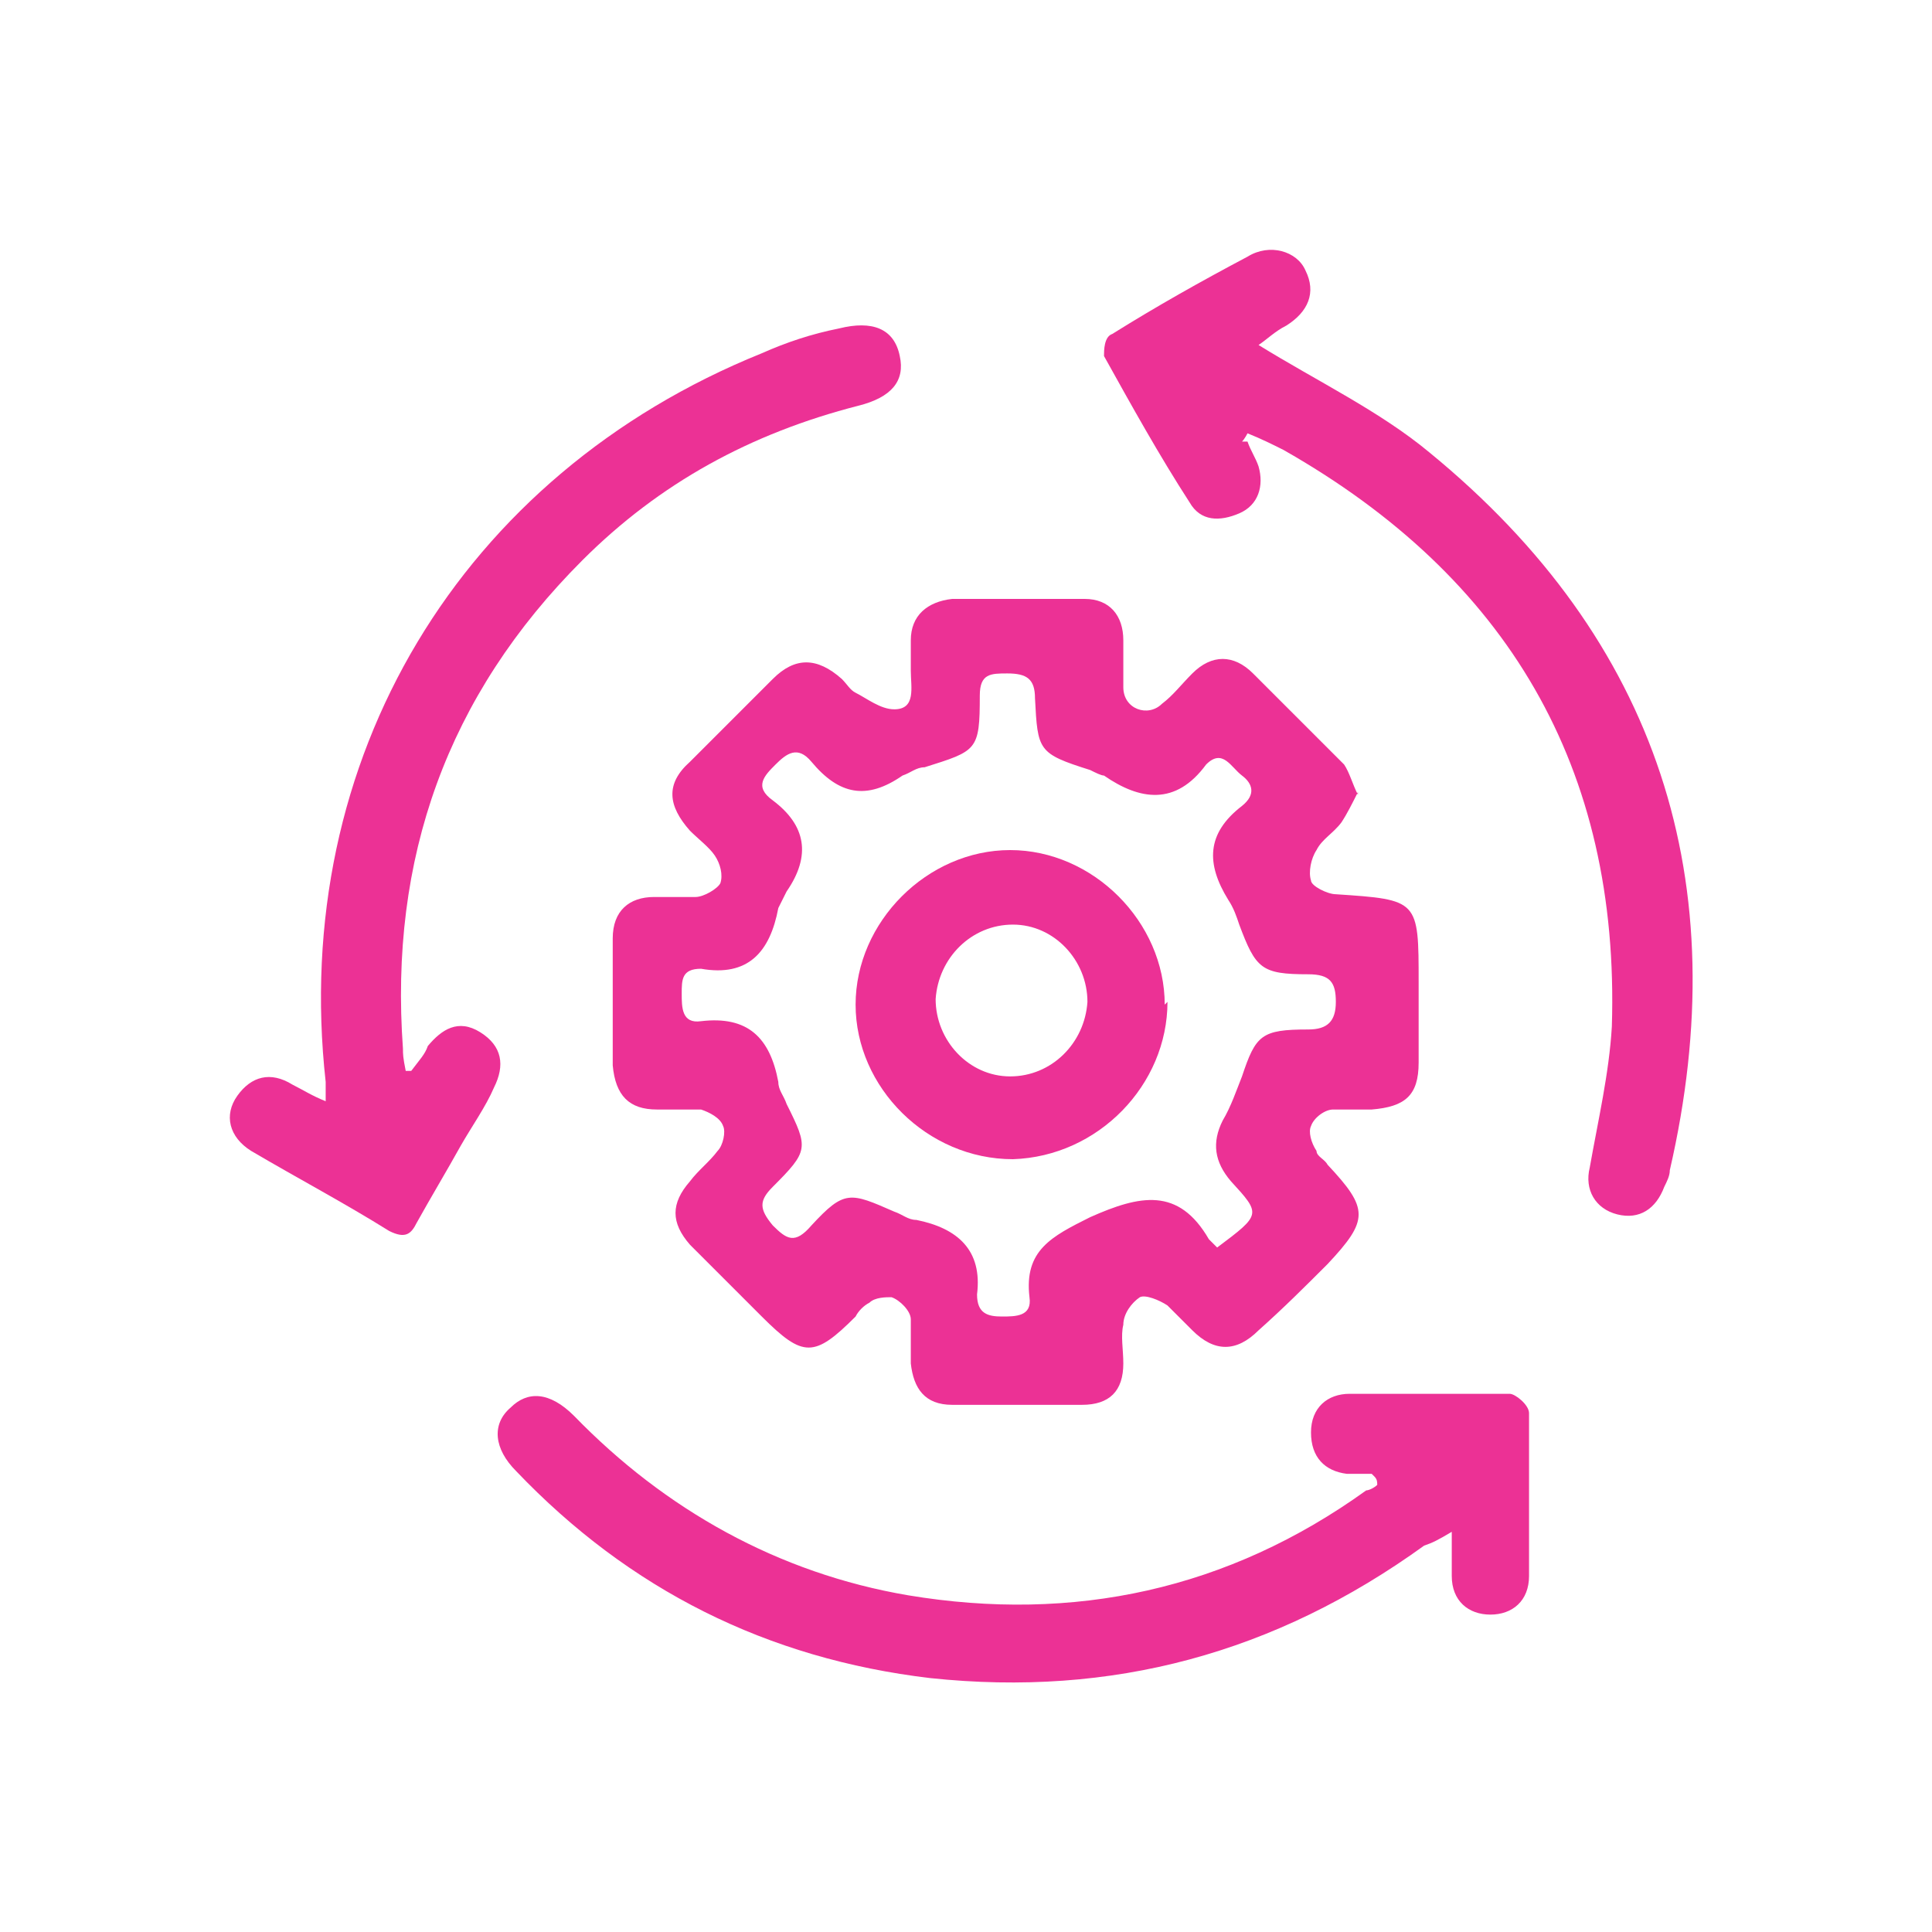
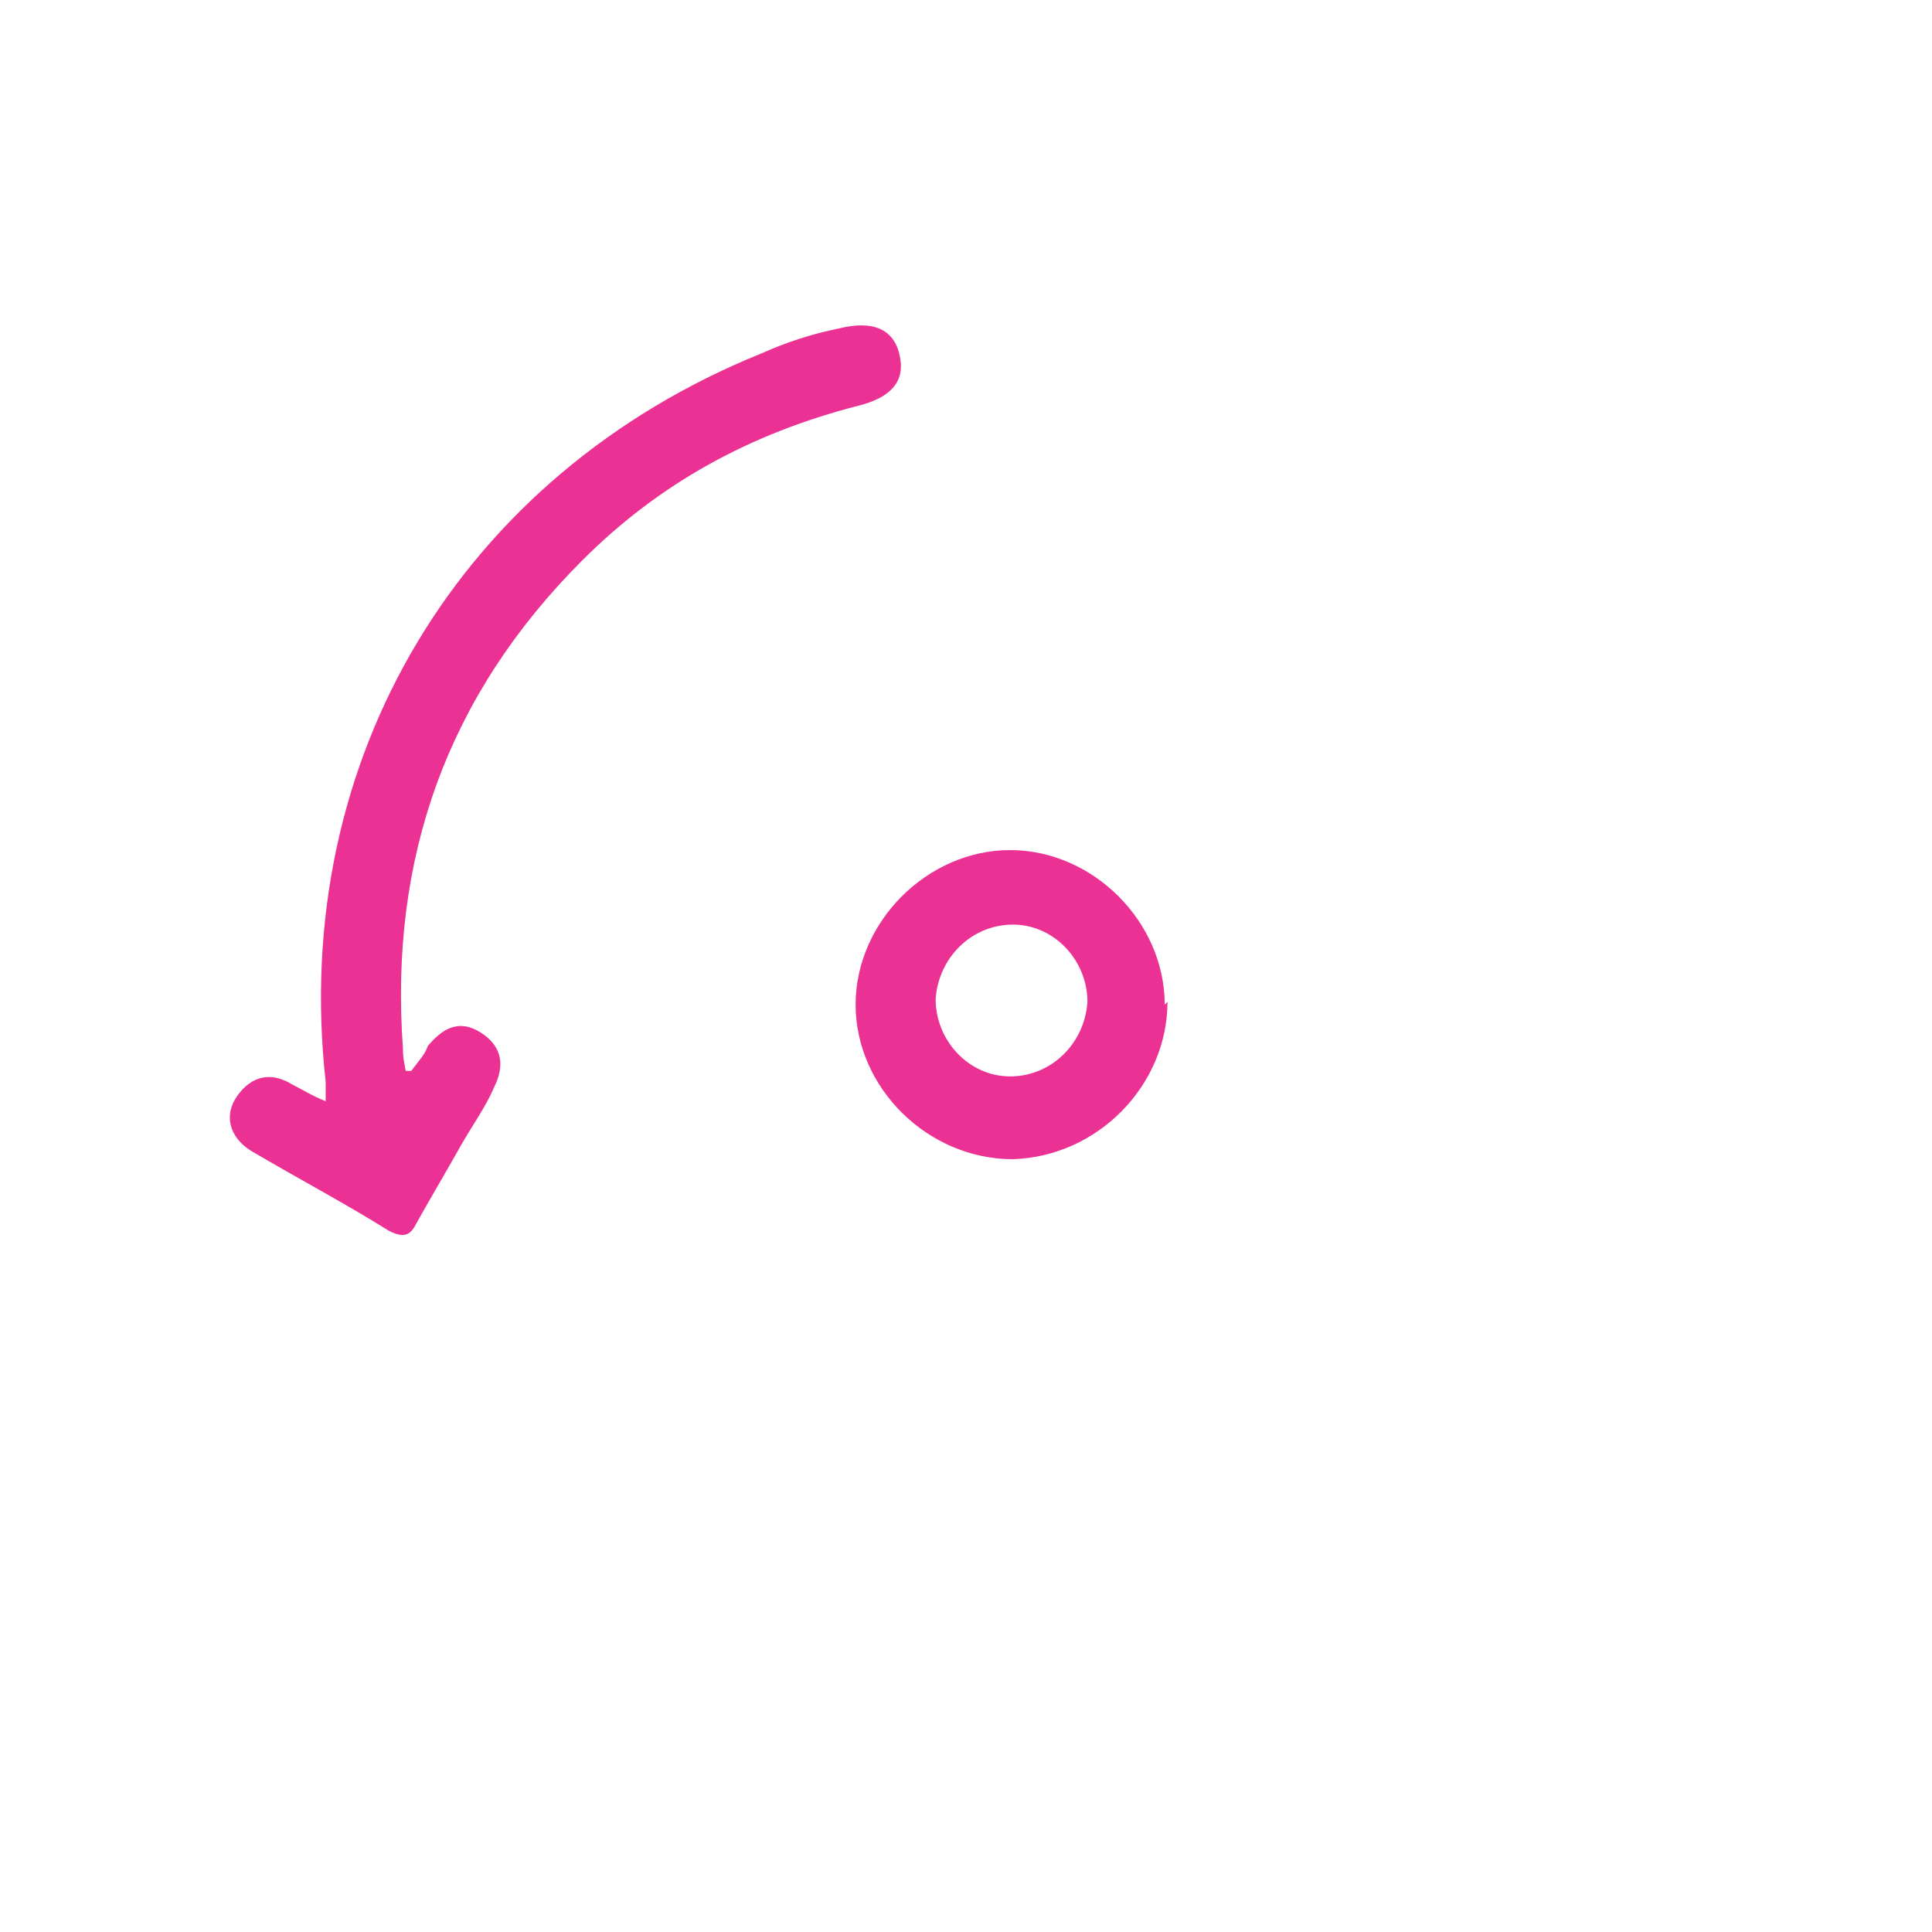
<svg xmlns="http://www.w3.org/2000/svg" version="1.1" viewBox="0 0 70 70">
  <defs>
    <style>
      .cls-1 {
        fill: #ec3195;
      }
    </style>
  </defs>
  <g>
    <g id="Layer_1">
      <g>
-         <path class="cls-1" d="M49.2,28.7c-.2.4-.4.8-.6,1.1-.3.4-.7.6-.9,1-.2.3-.3.8-.2,1.1,0,.2.6.5.9.5,3,.2,3,.2,3,3.2,0,1,0,2,0,2.9,0,1.2-.5,1.6-1.7,1.7-.5,0-.9,0-1.4,0-.3,0-.7.3-.8.6-.1.2,0,.6.2.9,0,.2.3.3.4.5,1.5,1.6,1.5,2,0,3.6-.8.8-1.6,1.6-2.5,2.4-.8.8-1.6.8-2.4,0-.3-.3-.6-.6-.9-.9-.3-.2-.8-.4-1-.3-.3.2-.6.6-.6,1-.1.4,0,.9,0,1.4,0,1-.5,1.5-1.5,1.5-1.6,0-3.2,0-4.7,0-1,0-1.4-.6-1.5-1.5,0-.5,0-1.1,0-1.6,0-.3-.4-.7-.7-.8-.2,0-.6,0-.8.2-.2.1-.4.3-.5.5-1.5,1.5-1.9,1.5-3.4,0-.9-.9-1.7-1.7-2.6-2.6-.7-.8-.7-1.5,0-2.3.3-.4.7-.7,1-1.1.2-.2.3-.7.2-.9-.1-.3-.5-.5-.8-.6-.5,0-1,0-1.6,0-1,0-1.5-.5-1.6-1.6,0-1.5,0-3.1,0-4.6,0-1,.6-1.5,1.5-1.5.5,0,1,0,1.5,0,.3,0,.8-.3.9-.5.1-.3,0-.7-.2-1-.2-.3-.6-.6-.9-.9-.8-.9-.9-1.7,0-2.5,1-1,2-2,3-3,.8-.8,1.6-.8,2.5,0,.2.2.3.4.5.5.4.2.9.6,1.4.6.8,0,.6-.8.6-1.4,0-.3,0-.7,0-1.1,0-.9.6-1.4,1.5-1.5,1.6,0,3.2,0,4.8,0,.9,0,1.4.6,1.4,1.5,0,.6,0,1.1,0,1.7,0,.8.9,1.1,1.4.6.4-.3.7-.7,1.1-1.1.7-.7,1.5-.7,2.2,0,1.1,1.1,2.2,2.2,3.3,3.3.2.3.3.7.5,1.1ZM44.1,45.2c1.6-1.2,1.6-1.2.5-2.4-.6-.7-.7-1.4-.3-2.2.3-.5.5-1.1.7-1.6.5-1.5.7-1.7,2.4-1.7.7,0,1-.3,1-1,0-.7-.2-1-1-1-1.7,0-1.9-.2-2.5-1.8-.1-.3-.2-.6-.4-.9-.8-1.3-.8-2.4.5-3.4.5-.4.4-.8,0-1.1-.4-.3-.7-1-1.3-.4-1.1,1.5-2.4,1.3-3.7.4-.1,0-.3-.1-.5-.2-1.9-.6-1.9-.7-2-2.6,0-.7-.3-.9-1-.9-.6,0-1,0-1,.8,0,2-.1,2-2,2.6-.3,0-.5.2-.8.3-1.3.9-2.3.7-3.3-.5-.5-.6-.9-.3-1.3.1-.4.4-.8.8-.1,1.3,1.2.9,1.4,2,.5,3.3-.1.2-.2.4-.3.6-.3,1.6-1.1,2.5-2.8,2.2-.7,0-.7.4-.7.9,0,.5,0,1.1.7,1,1.7-.2,2.5.6,2.8,2.2,0,.3.2.5.3.8.8,1.6.8,1.7-.5,3-.5.5-.5.8,0,1.4.5.5.8.7,1.4,0,1.2-1.3,1.4-1.2,3-.5.3.1.5.3.8.3,1.5.3,2.4,1.1,2.2,2.7,0,.7.4.8.9.8.5,0,1.1,0,1-.7-.2-1.7.8-2.2,2.2-2.9,1.8-.8,3.2-1.1,4.3.8Z" />
-         <path class="cls-1" d="M49.7,53.4c-.3,0-.6,0-.9,0-.8-.1-1.3-.6-1.3-1.5,0-.9.6-1.4,1.4-1.4,1.9,0,3.8,0,5.8,0,.2,0,.7.4.7.7,0,2,0,3.9,0,5.9,0,.9-.6,1.4-1.4,1.4-.8,0-1.4-.5-1.4-1.4,0-.4,0-.9,0-1.6-.5.3-.7.4-1,.5-5.4,3.9-11.3,5.5-17.9,4.8-5.9-.7-10.9-3.2-15-7.5-.8-.8-.9-1.7-.2-2.3.6-.6,1.4-.6,2.3.3,3.3,3.4,7.4,5.7,12.1,6.5,6,1,11.6-.2,16.6-3.8.1,0,.3-.1.4-.2,0-.1,0-.2-.1-.3Z" />
        <path class="cls-1" d="M14.9,38.8c.3-.4.5-.6.6-.9.5-.6,1.1-1,1.9-.5.8.5.9,1.2.5,2-.3.7-.8,1.4-1.2,2.1-.5.9-1.1,1.9-1.6,2.8-.2.4-.4.6-1,.3-1.6-1-3.3-1.9-5-2.9-.8-.5-1-1.3-.5-2,.5-.7,1.2-.9,2-.4.4.2.7.4,1.2.6,0-.4,0-.6,0-.7-1.3-11.7,4.9-22,15.8-26.4.9-.4,1.8-.7,2.8-.9,1.2-.3,2,0,2.2,1,.2.9-.3,1.5-1.5,1.8-3.9,1-7.2,2.8-10,5.6-4.9,4.9-7,10.8-6.5,17.7,0,.2,0,.3.1.8Z" />
-         <path class="cls-1" d="M45.2,16c.1.3.3.6.4.9.2.7,0,1.4-.7,1.7-.7.3-1.4.3-1.8-.4-1.1-1.7-2.1-3.5-3.1-5.3,0-.2,0-.7.3-.8,1.6-1,3.2-1.9,4.9-2.8.8-.5,1.8-.2,2.1.5.4.8.1,1.5-.7,2-.4.2-.7.5-1,.7,2.1,1.3,4.4,2.4,6.2,3.9,8.3,6.8,11.1,15.6,8.7,26,0,.2-.1.4-.2.6-.3.8-.9,1.2-1.7,1-.8-.2-1.2-.9-1-1.7.3-1.7.7-3.4.8-5.1.3-9.4-3.8-16.3-11.9-20.9-.4-.2-.8-.4-1.3-.6,0,0-.1.2-.2.3Z" />
        <path class="cls-1" d="M42.3,36.3c0,3-2.5,5.6-5.6,5.7-3.1,0-5.7-2.6-5.7-5.6,0-3,2.6-5.6,5.6-5.6,3,0,5.6,2.6,5.6,5.6ZM39.4,36.3c0-1.5-1.2-2.8-2.7-2.8-1.5,0-2.7,1.2-2.8,2.7,0,1.5,1.2,2.8,2.7,2.8,1.5,0,2.7-1.2,2.8-2.7Z" />
      </g>
    </g>
  </g>
</svg>